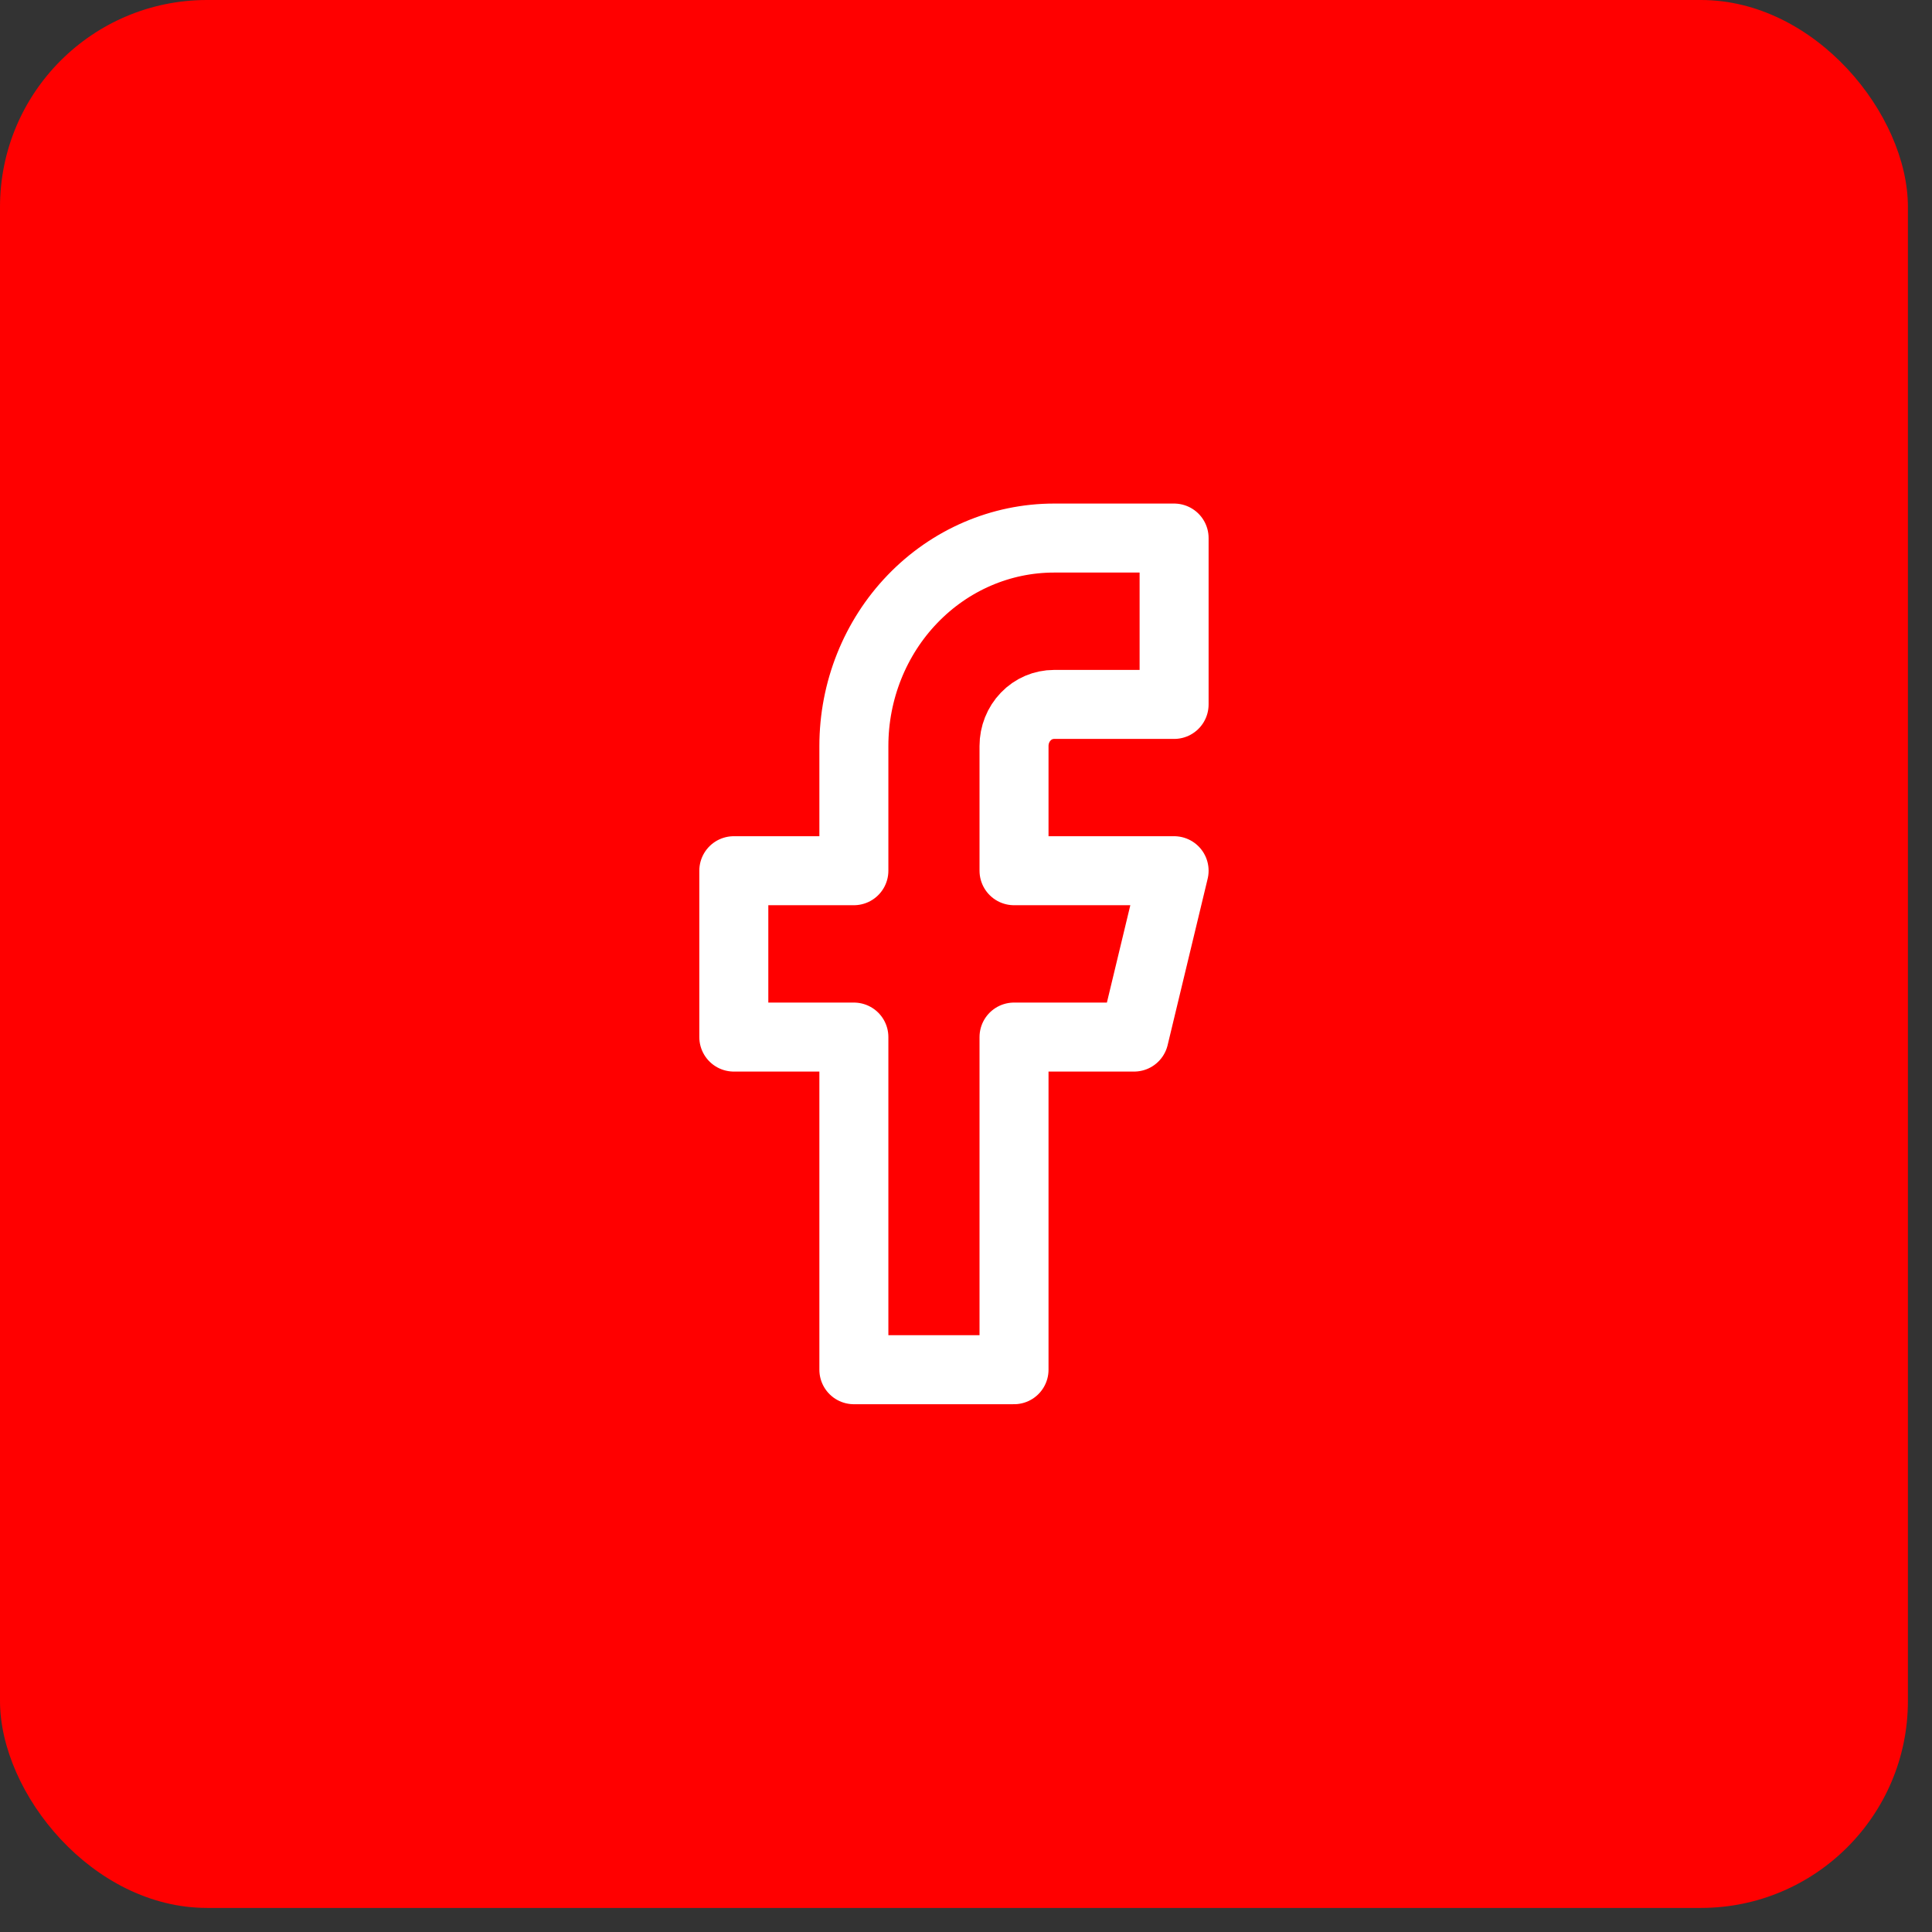
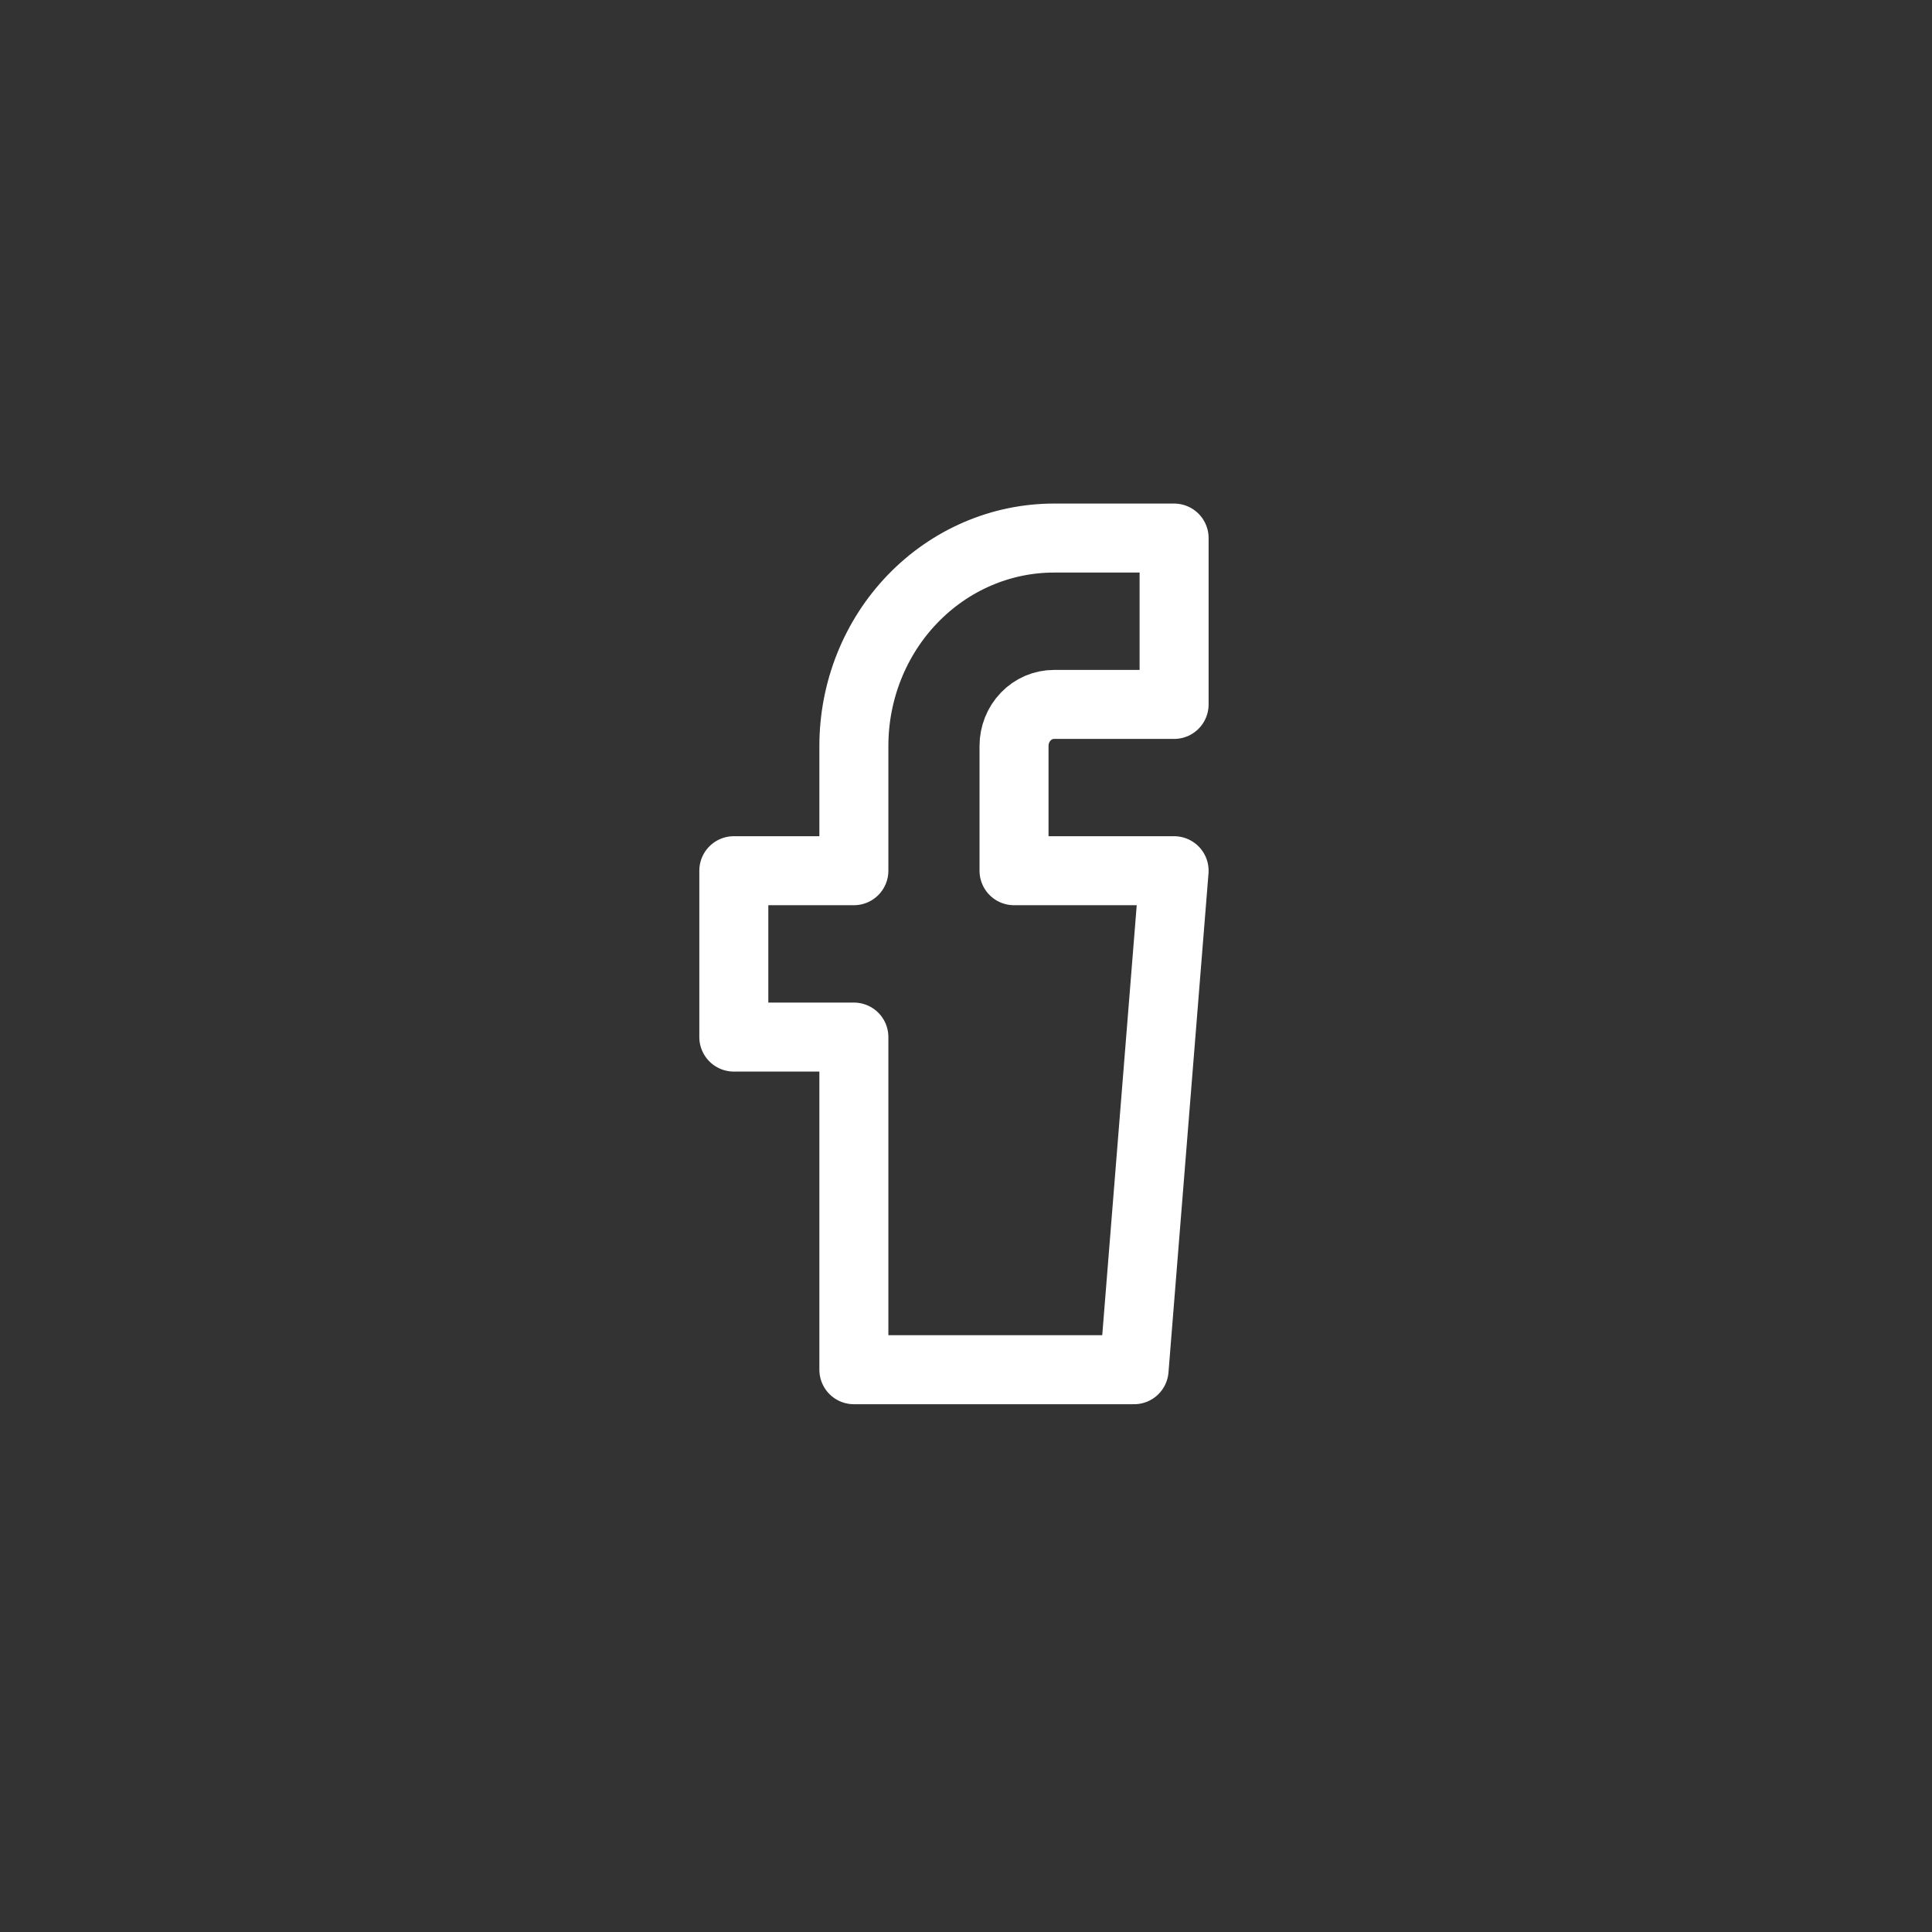
<svg xmlns="http://www.w3.org/2000/svg" width="28" height="28" viewBox="0 0 28 28" fill="none">
  <rect x="0" y="0" width="28" height="28" fill="#333333" stroke="none" />
-   <rect width="27.651" height="27.651" rx="3" fill="#FF0000" />
-   <path d="M17.016 7.798H15.276C14.506 7.798 13.769 8.116 13.225 8.681C12.681 9.246 12.375 10.012 12.375 10.811V12.619H10.635V15.03H12.375V19.851H14.696V15.03H16.436L17.016 12.619H14.696V10.811C14.696 10.651 14.757 10.498 14.866 10.385C14.974 10.272 15.122 10.209 15.276 10.209H17.016V7.798Z" stroke="white" stroke-linecap="round" stroke-linejoin="round" />
+   <path d="M17.016 7.798H15.276C14.506 7.798 13.769 8.116 13.225 8.681C12.681 9.246 12.375 10.012 12.375 10.811V12.619H10.635V15.03H12.375V19.851H14.696H16.436L17.016 12.619H14.696V10.811C14.696 10.651 14.757 10.498 14.866 10.385C14.974 10.272 15.122 10.209 15.276 10.209H17.016V7.798Z" stroke="white" stroke-linecap="round" stroke-linejoin="round" />
</svg>